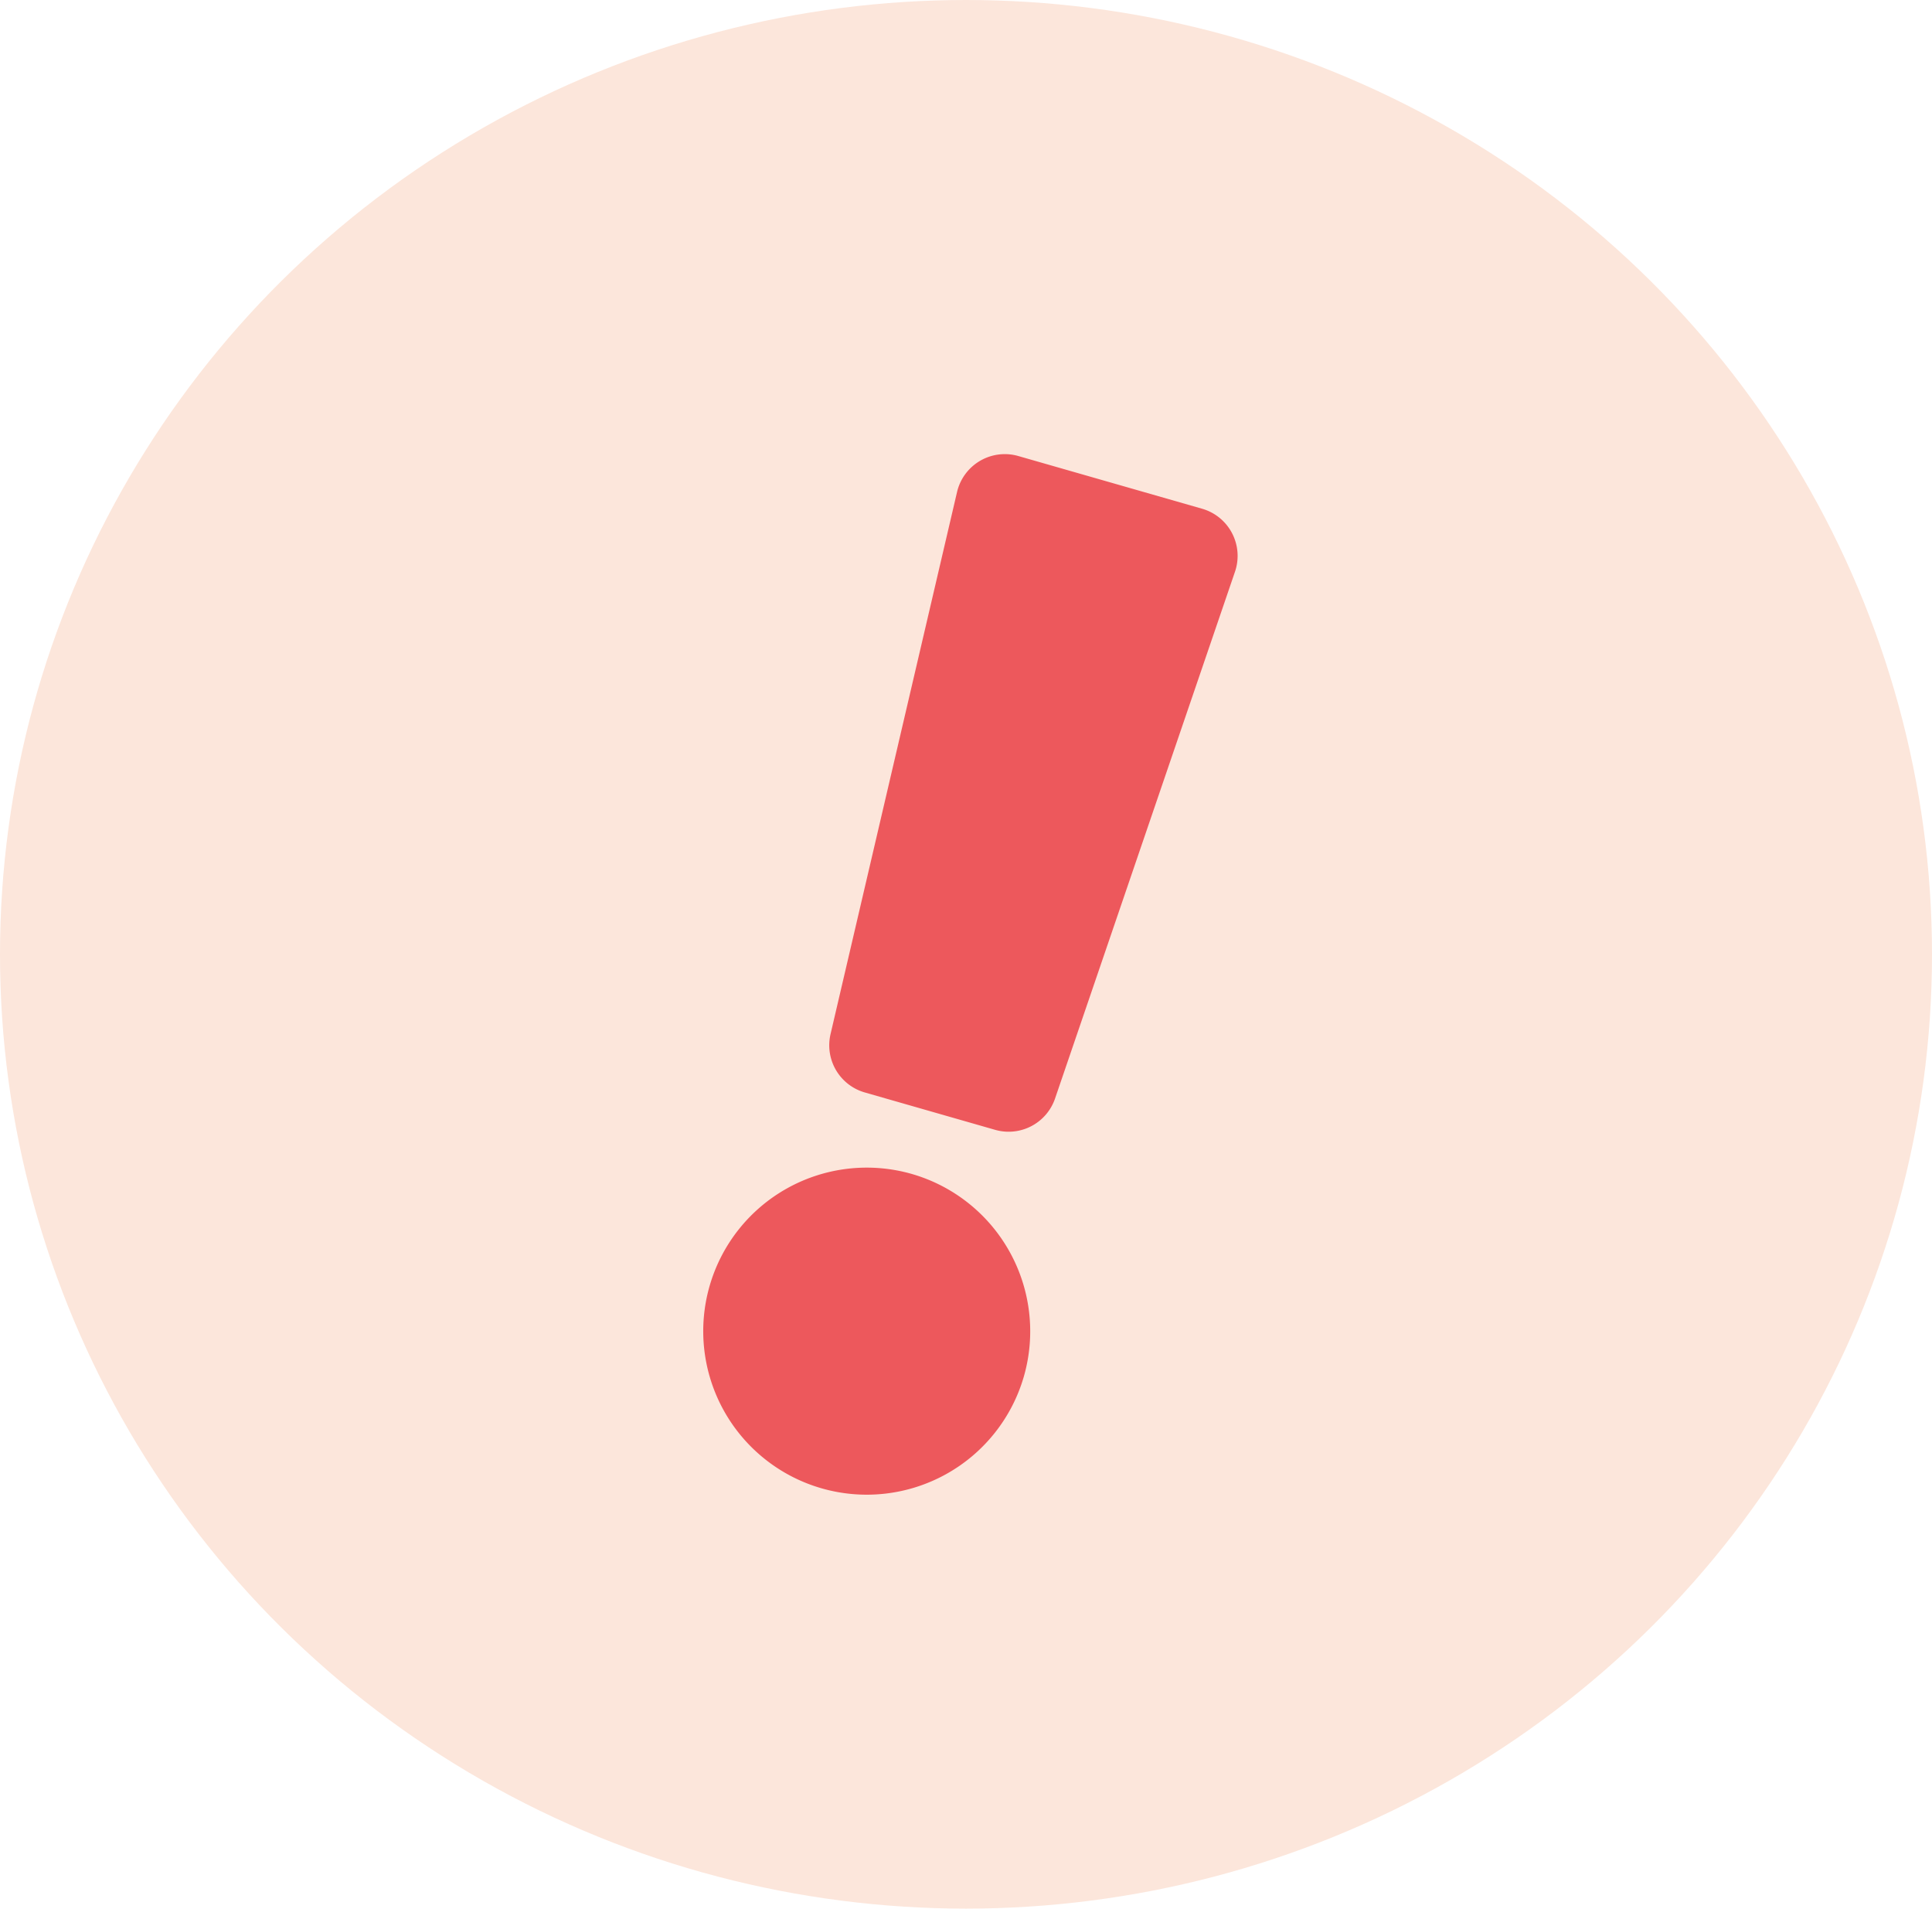
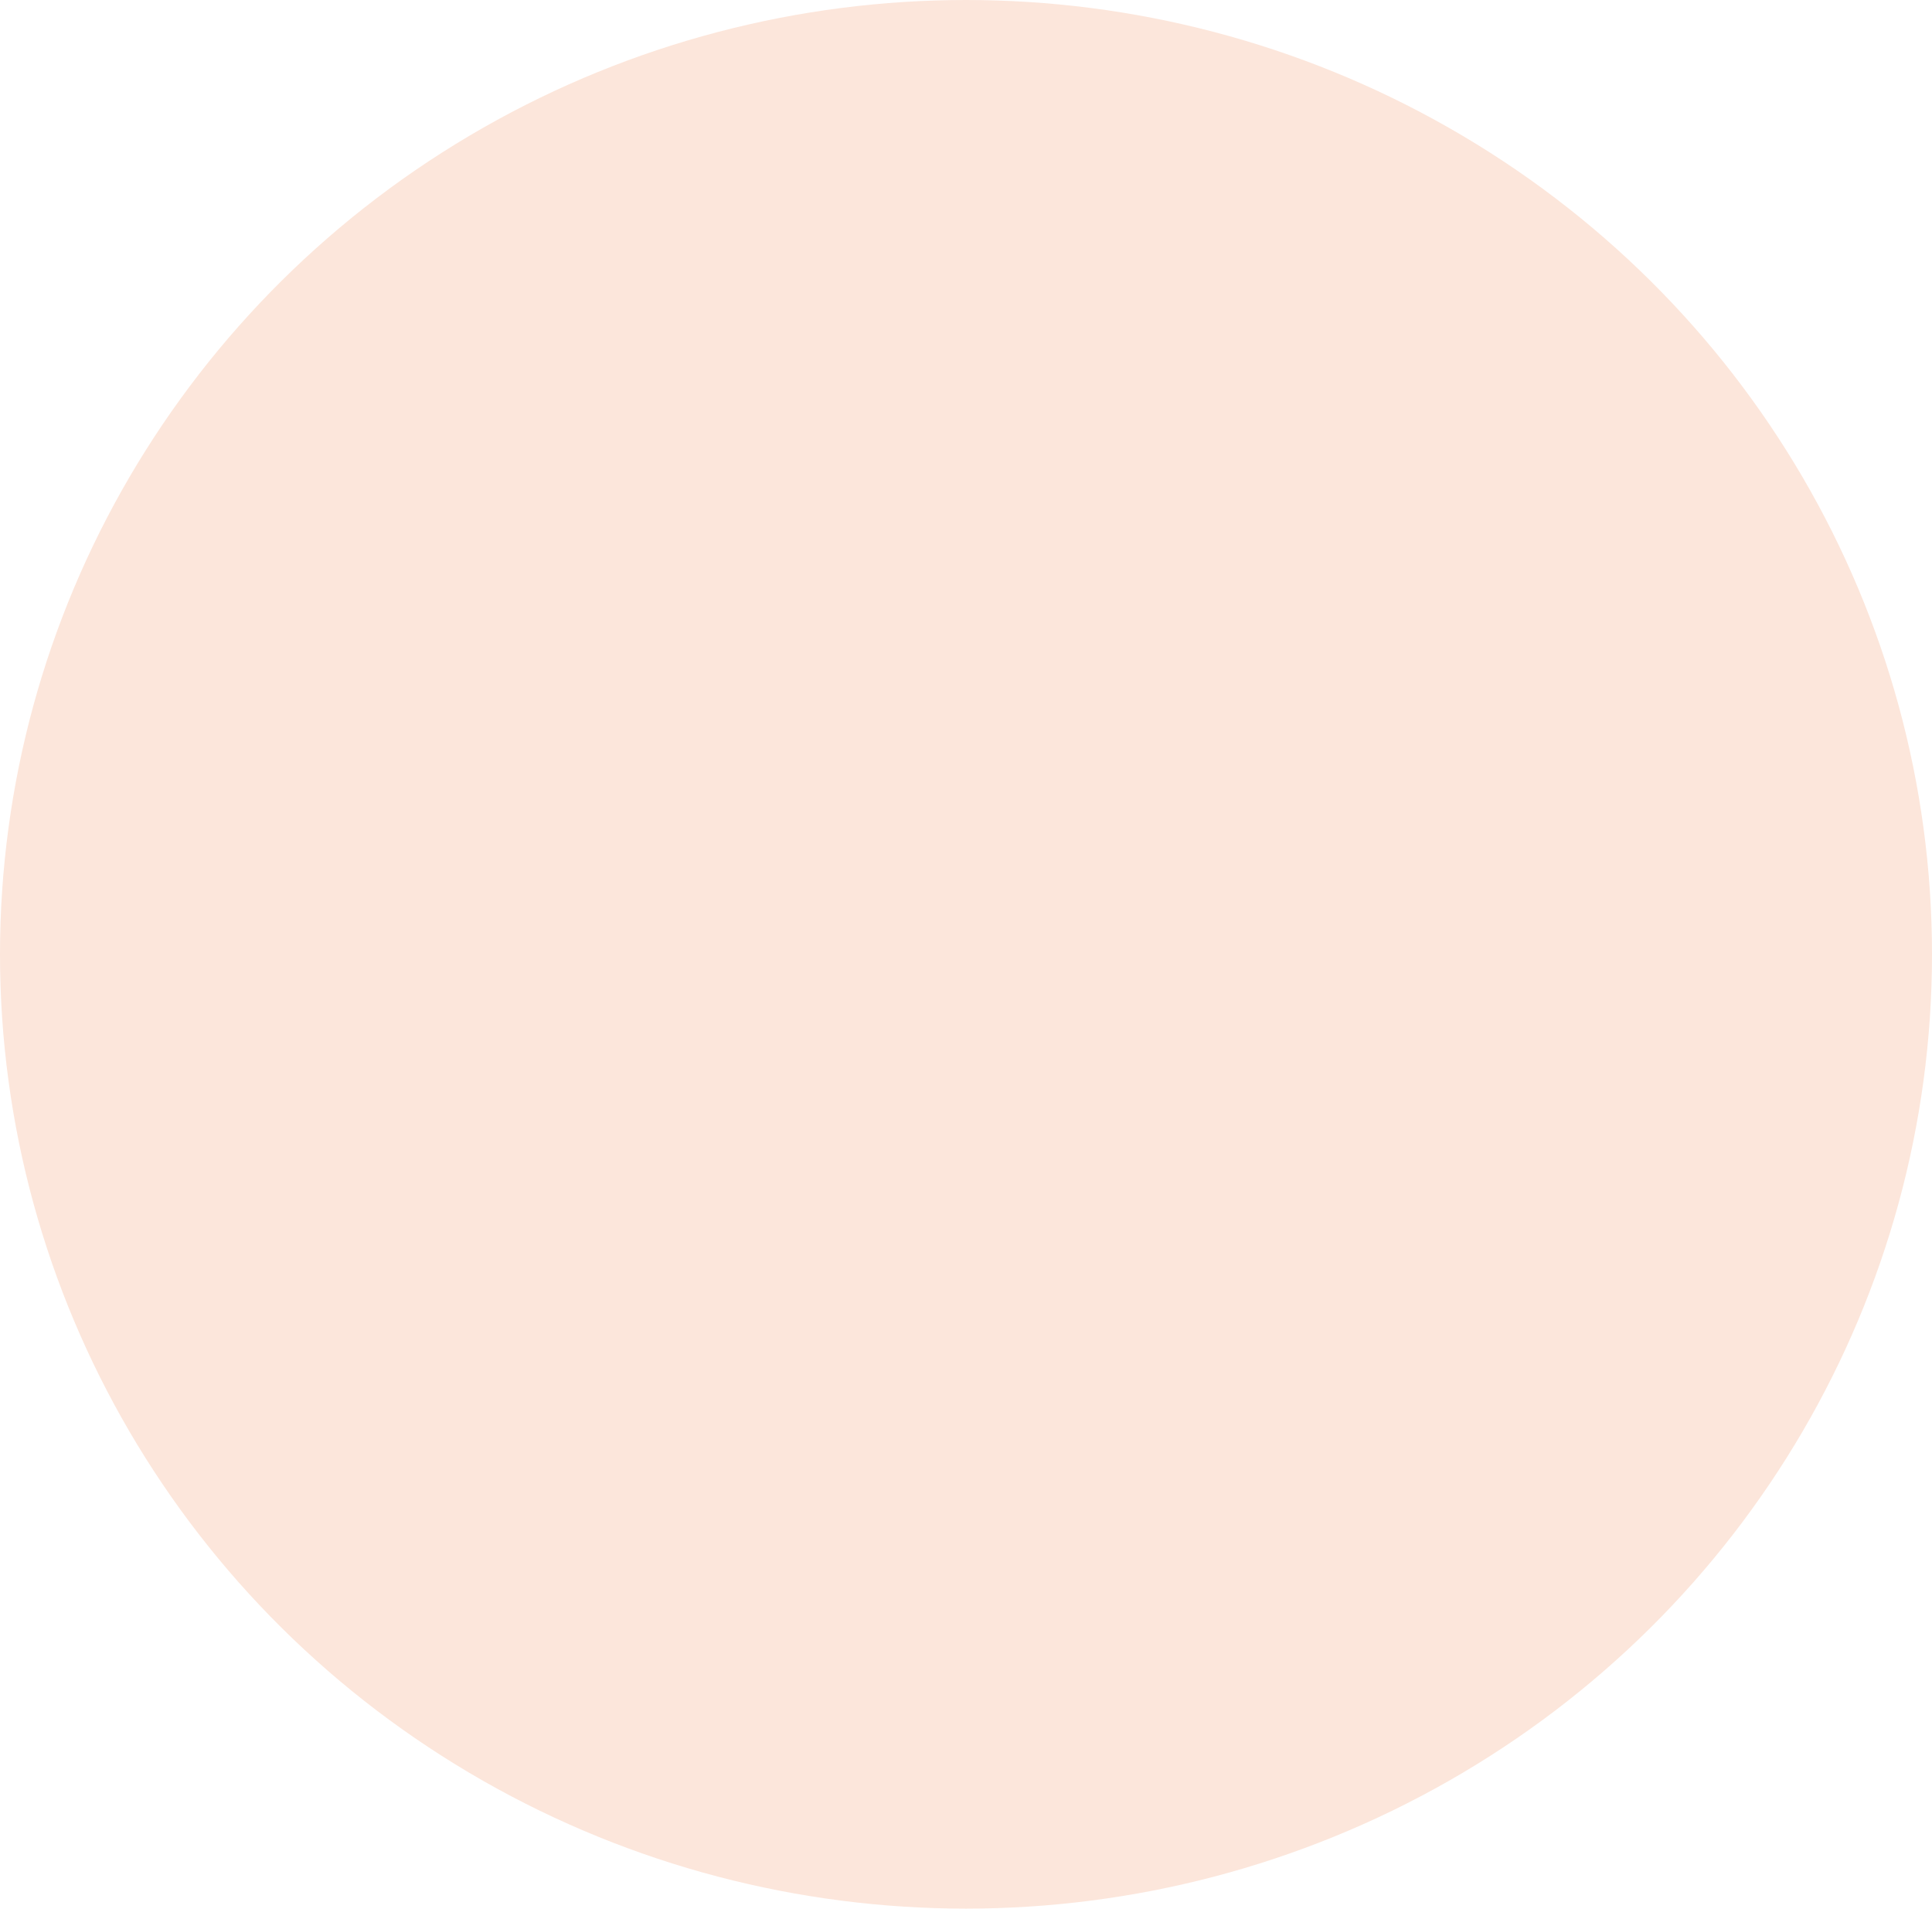
<svg xmlns="http://www.w3.org/2000/svg" id="news_ctg_4" width="82" height="81" viewBox="0 0 82 81">
  <ellipse id="楕円形_61" data-name="楕円形 61" cx="41" cy="40.5" rx="41" ry="40.5" fill="#fce6db" />
-   <path id="Icon_awesome-exclamation" data-name="Icon awesome-exclamation" d="M15,37.474a6.94,6.94,0,1,1-6.94-6.94A6.948,6.948,0,0,1,15,37.474ZM1.928,2.186l1.18,23.595a2.082,2.082,0,0,0,2.079,1.978h5.755a2.082,2.082,0,0,0,2.079-1.978L14.2,2.186A2.082,2.082,0,0,0,12.122,0H4.008A2.082,2.082,0,0,0,1.928,2.186Z" transform="translate(39.369 18.249) rotate(16)" fill="#ed585c" />
</svg>